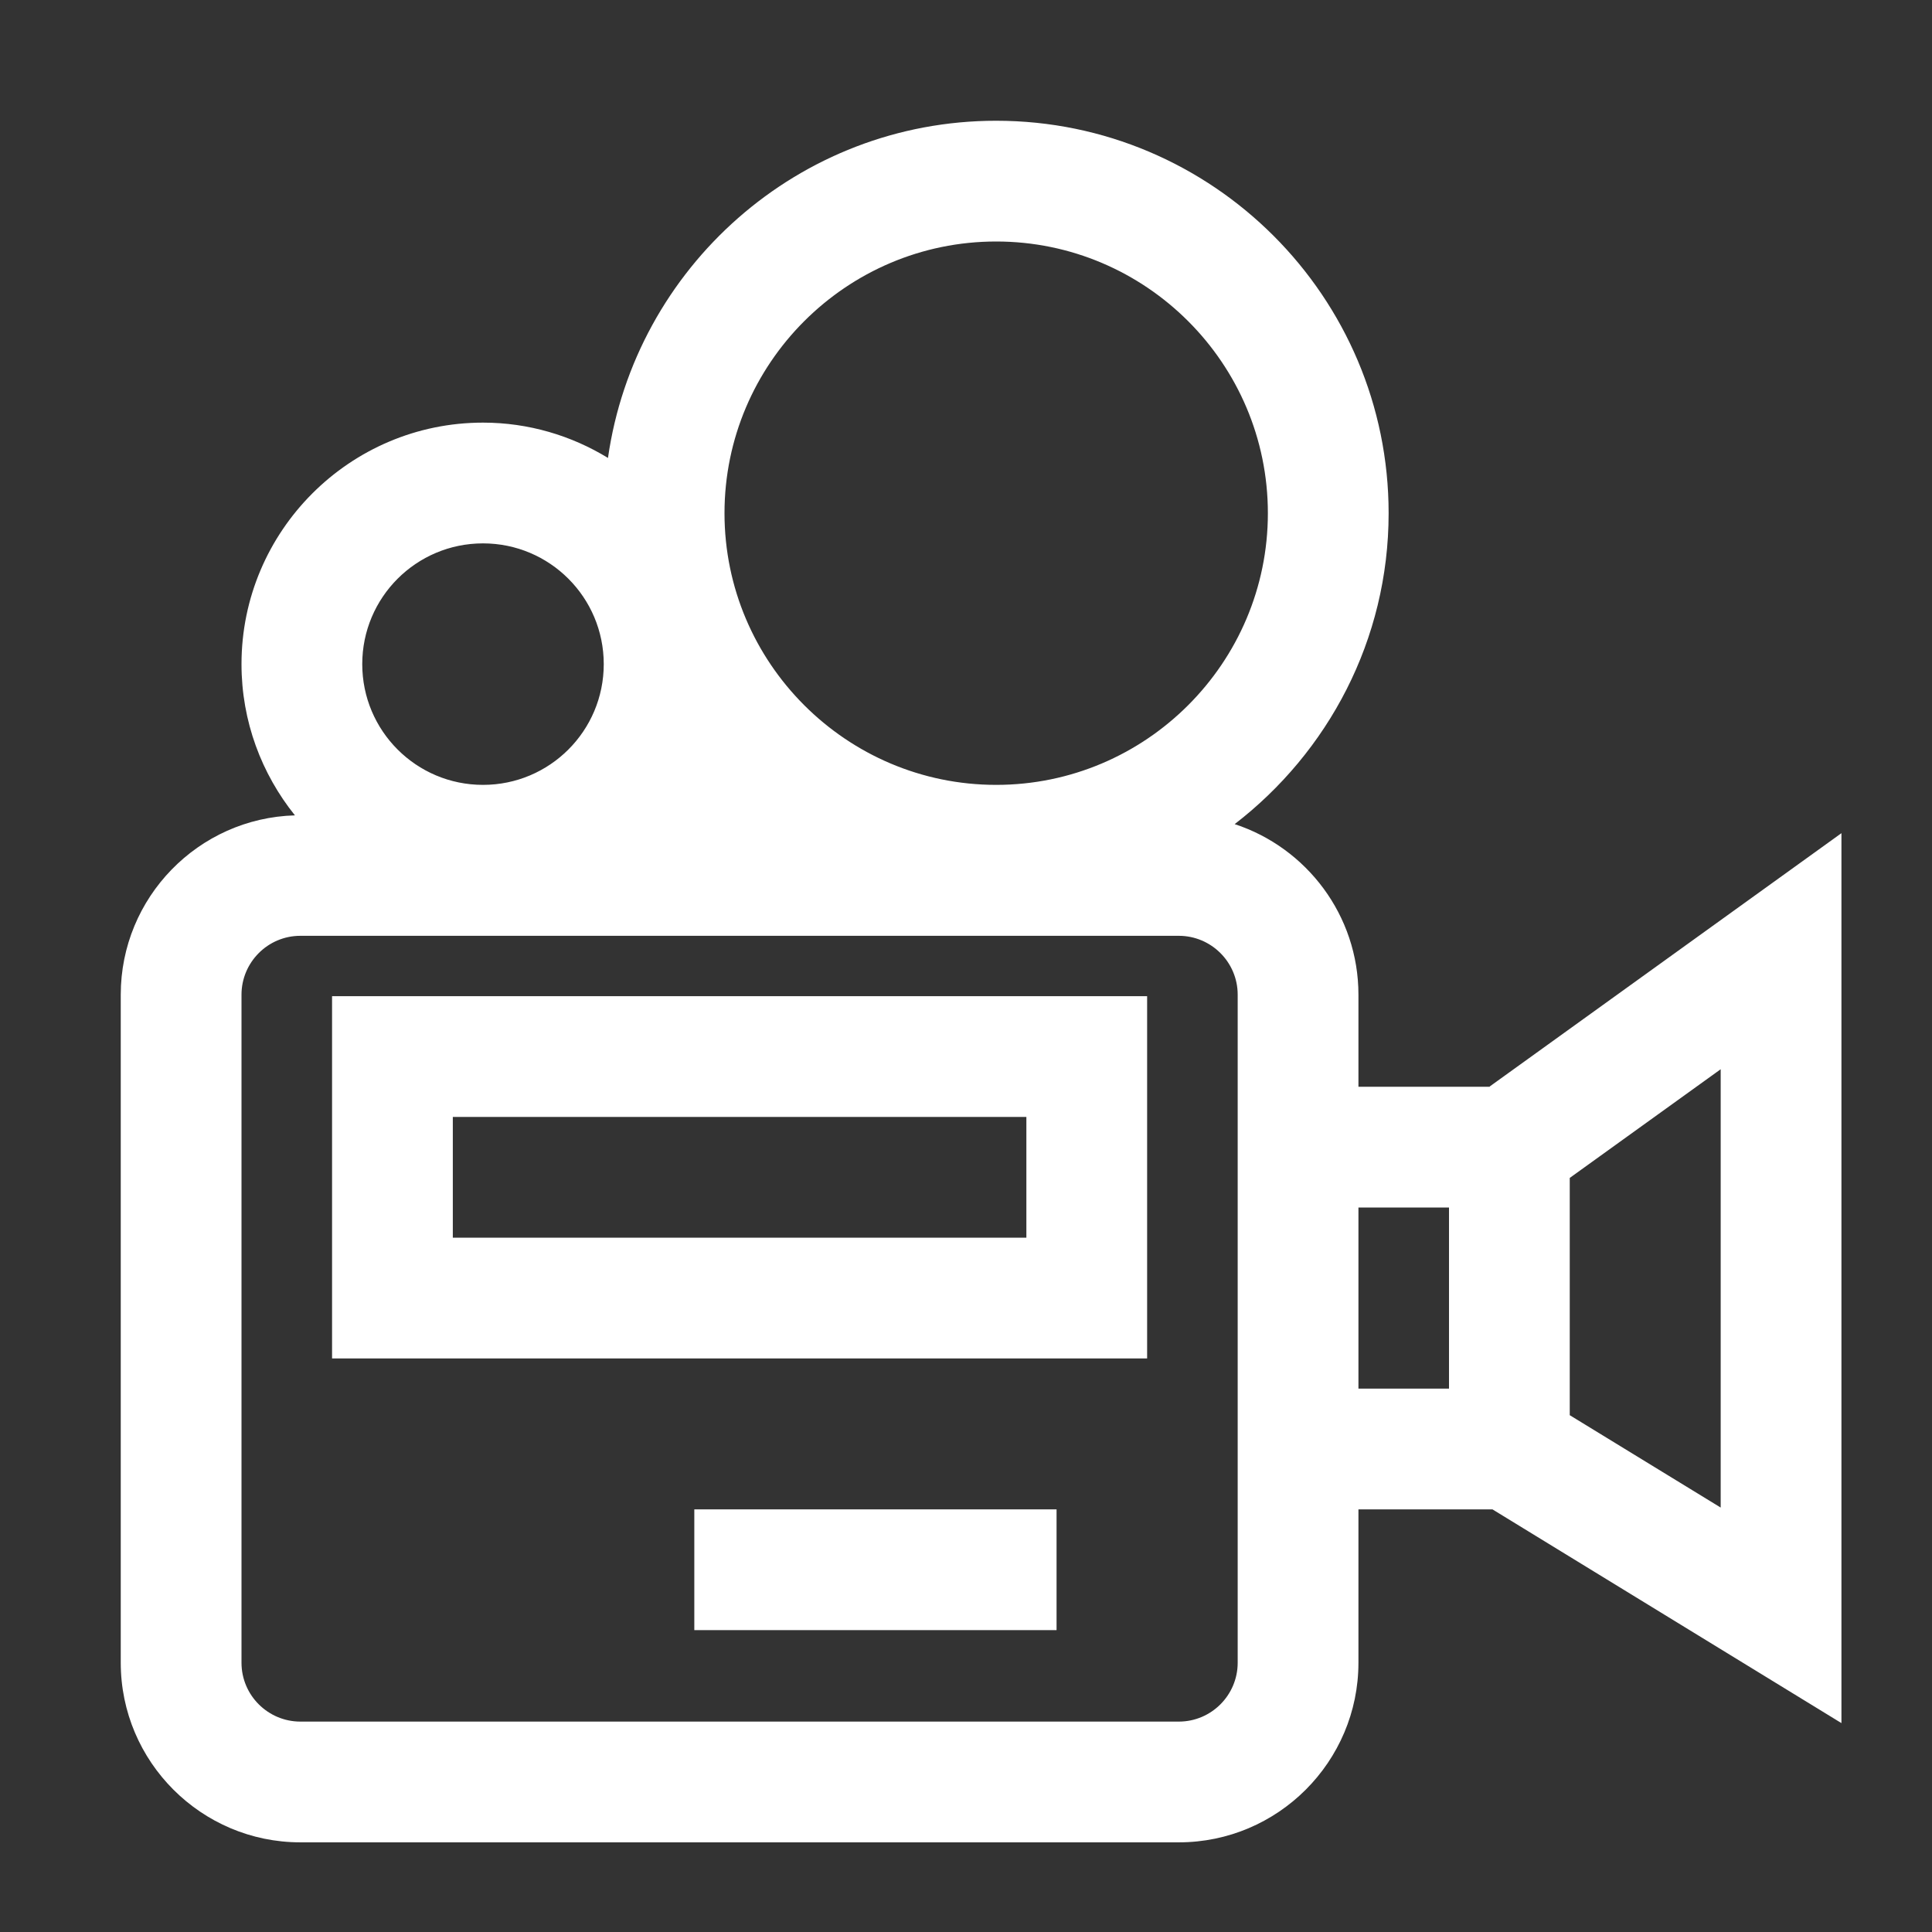
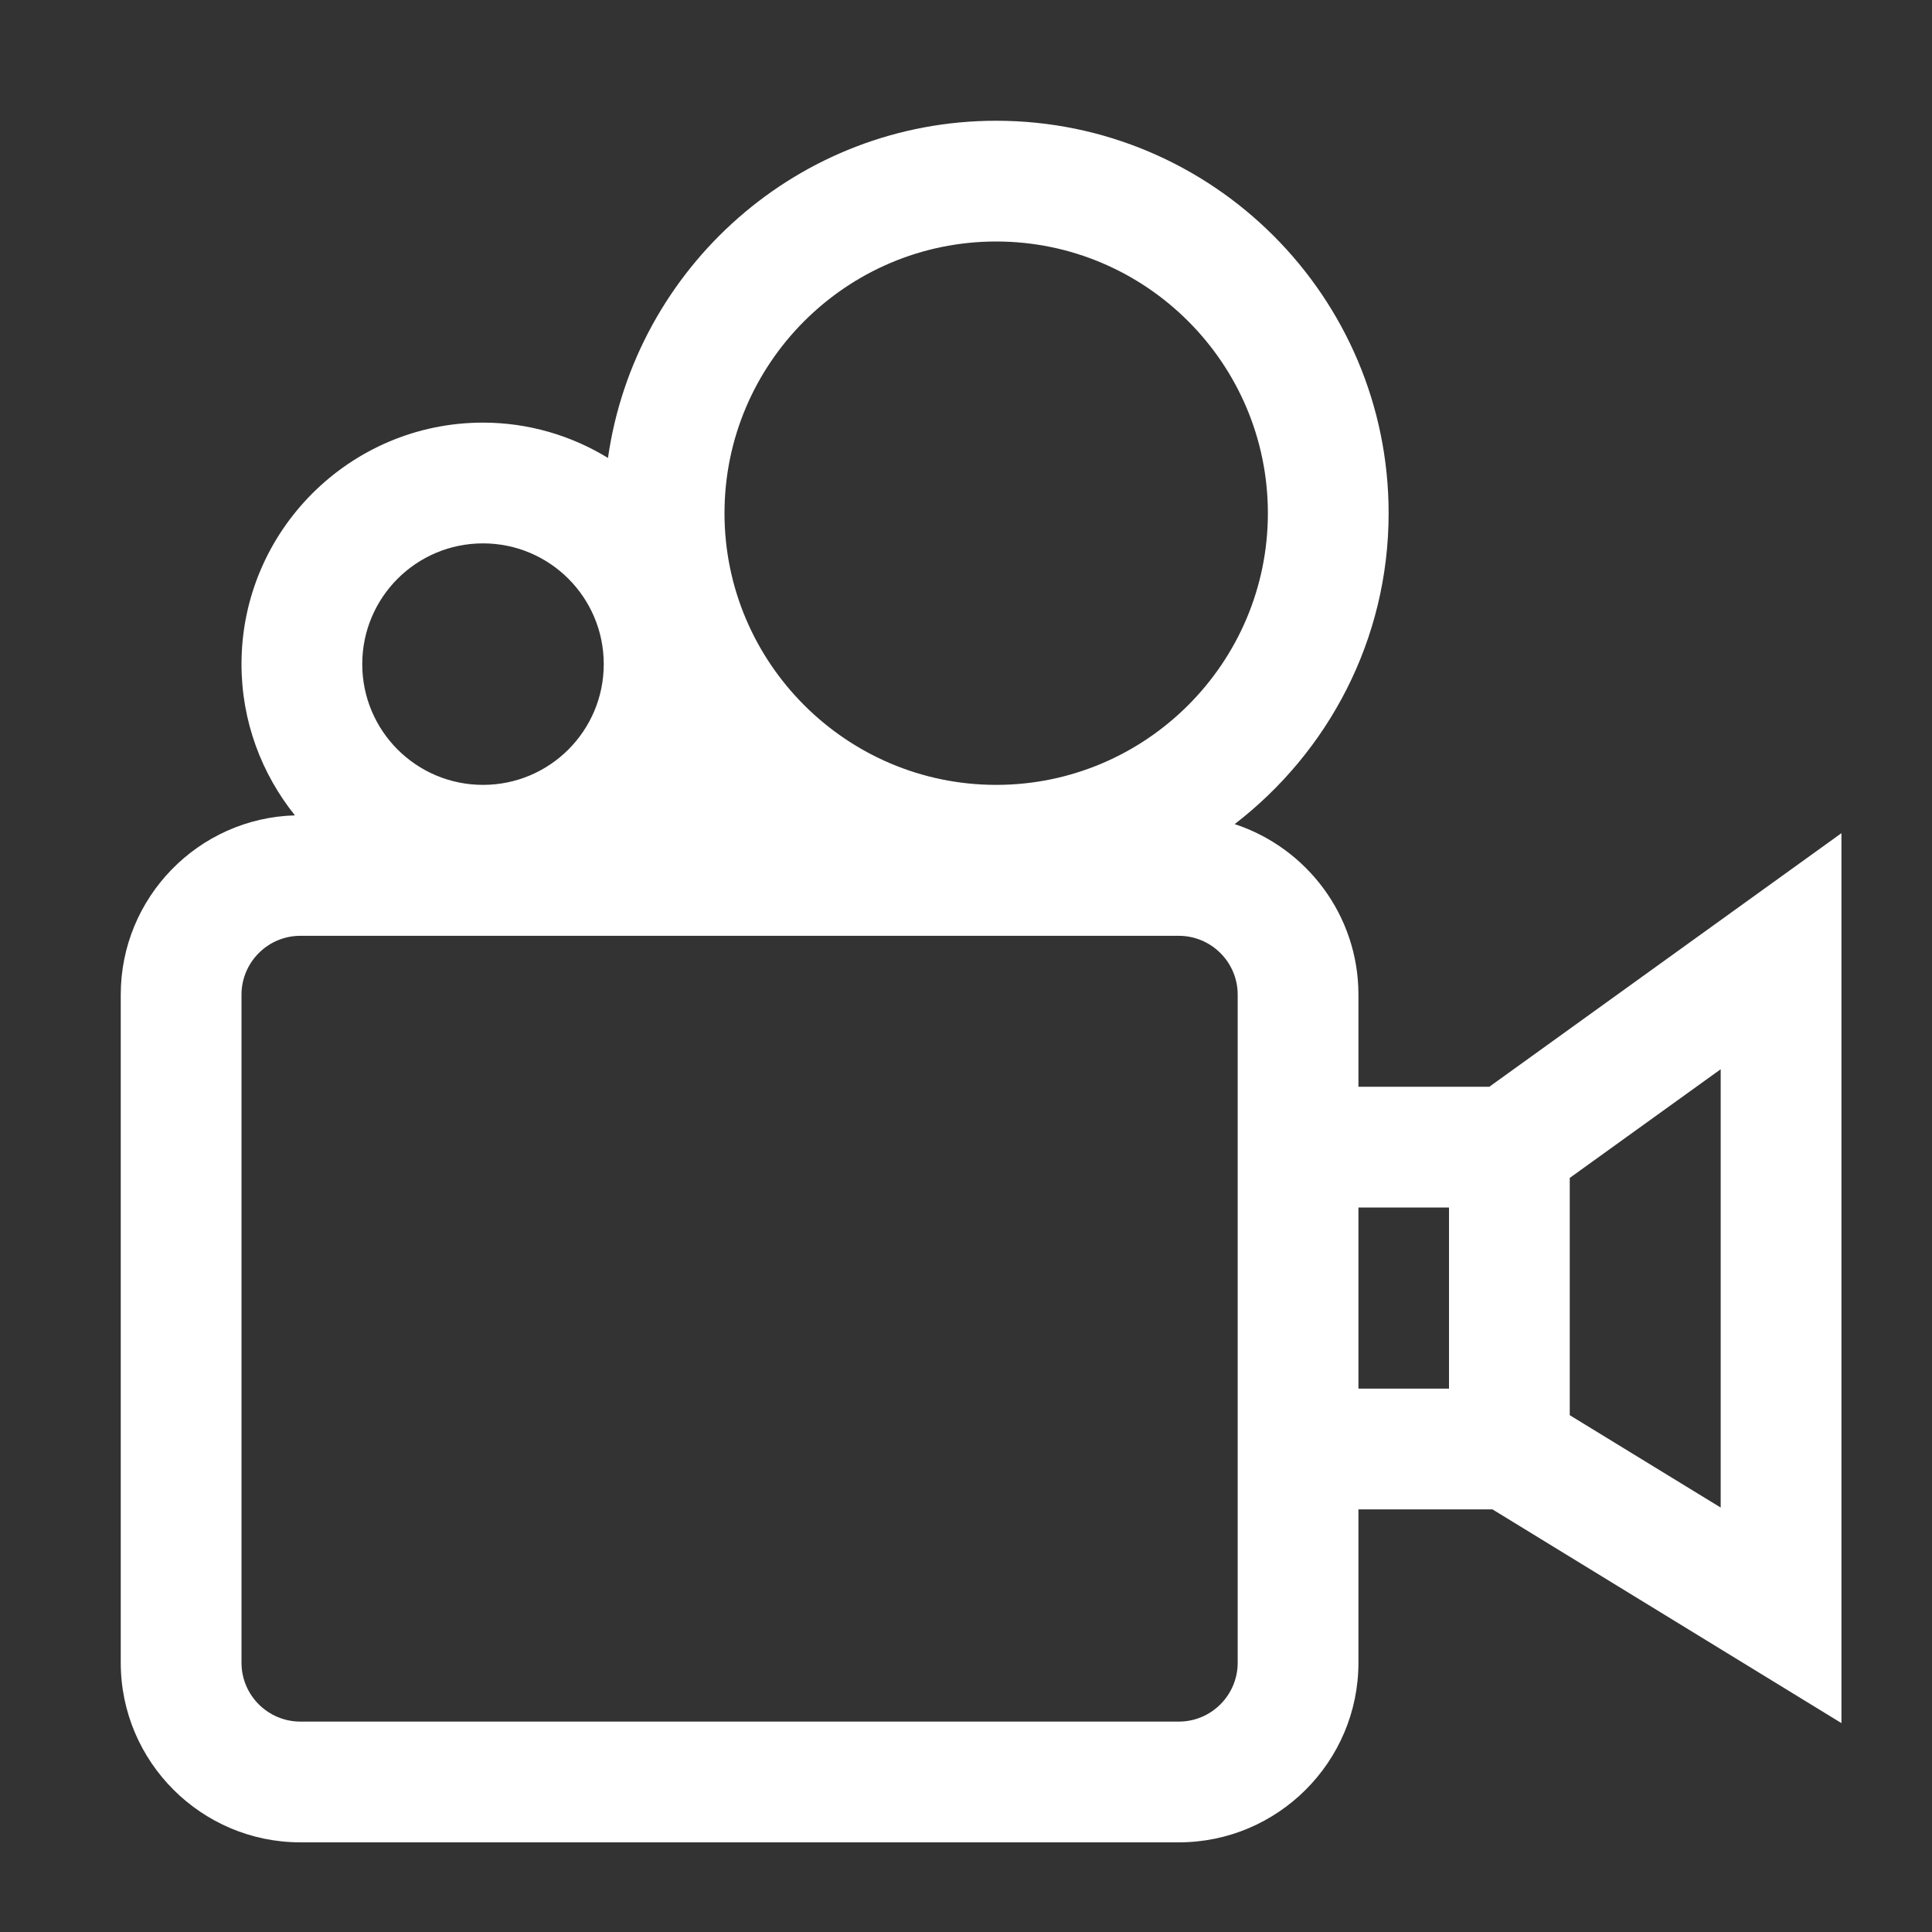
<svg xmlns="http://www.w3.org/2000/svg" id="b" viewBox="0 0 64 64">
  <rect x="0" y="0" width="64" height="64" fill="#333333" stroke="none" />
  <g id="c">
-     <rect width="64" height="64" fill="none" />
    <path d="M49.35,36h-4.35v-3.05c0-2.63-1.72-4.87-4.1-5.65,3.09-2.38,5.1-6.1,5.1-10.3,0-7.17-5.83-13-13-13-6.55,0-11.96,4.87-12.86,11.17-1.21-.74-2.63-1.17-4.14-1.17-4.41,0-8,3.59-8,8,0,1.9.67,3.64,1.77,5.01-3.2.09-5.77,2.72-5.77,5.94v22.13c0,3.28,2.67,5.95,5.95,5.95h29.1c3.28,0,5.95-2.67,5.95-5.95v-5.08h4.44l11.56,7.08v-29.48l-11.65,8.39ZM57,49.94l-5-3.06v-7.86l5-3.6v14.52ZM41,50v5.08c0,1.07-.87,1.95-1.95,1.95H9.95c-1.07,0-1.95-.87-1.95-1.95v-22.13c0-1.07.87-1.95,1.95-1.95h29.1c1.07,0,1.95.87,1.95,1.95v17.05ZM16,18c2.21,0,4,1.79,4,4s-1.79,4-4,4-4-1.79-4-4,1.79-4,4-4ZM33,8c4.96,0,9,4.04,9,9s-4.04,9-9,9-9-4.04-9-9,4.04-9,9-9ZM45,40h3v6h-3v-6Z" fill="#fff" />
-     <path d="M11,45h27v-12H11v12ZM15,37h19v4H15v-4Z" fill="#fff" />
-     <polygon points="23 52 23 54 35 54 35 52 35 50 23 50 23 52" fill="#fff" />
  </g>
</svg>